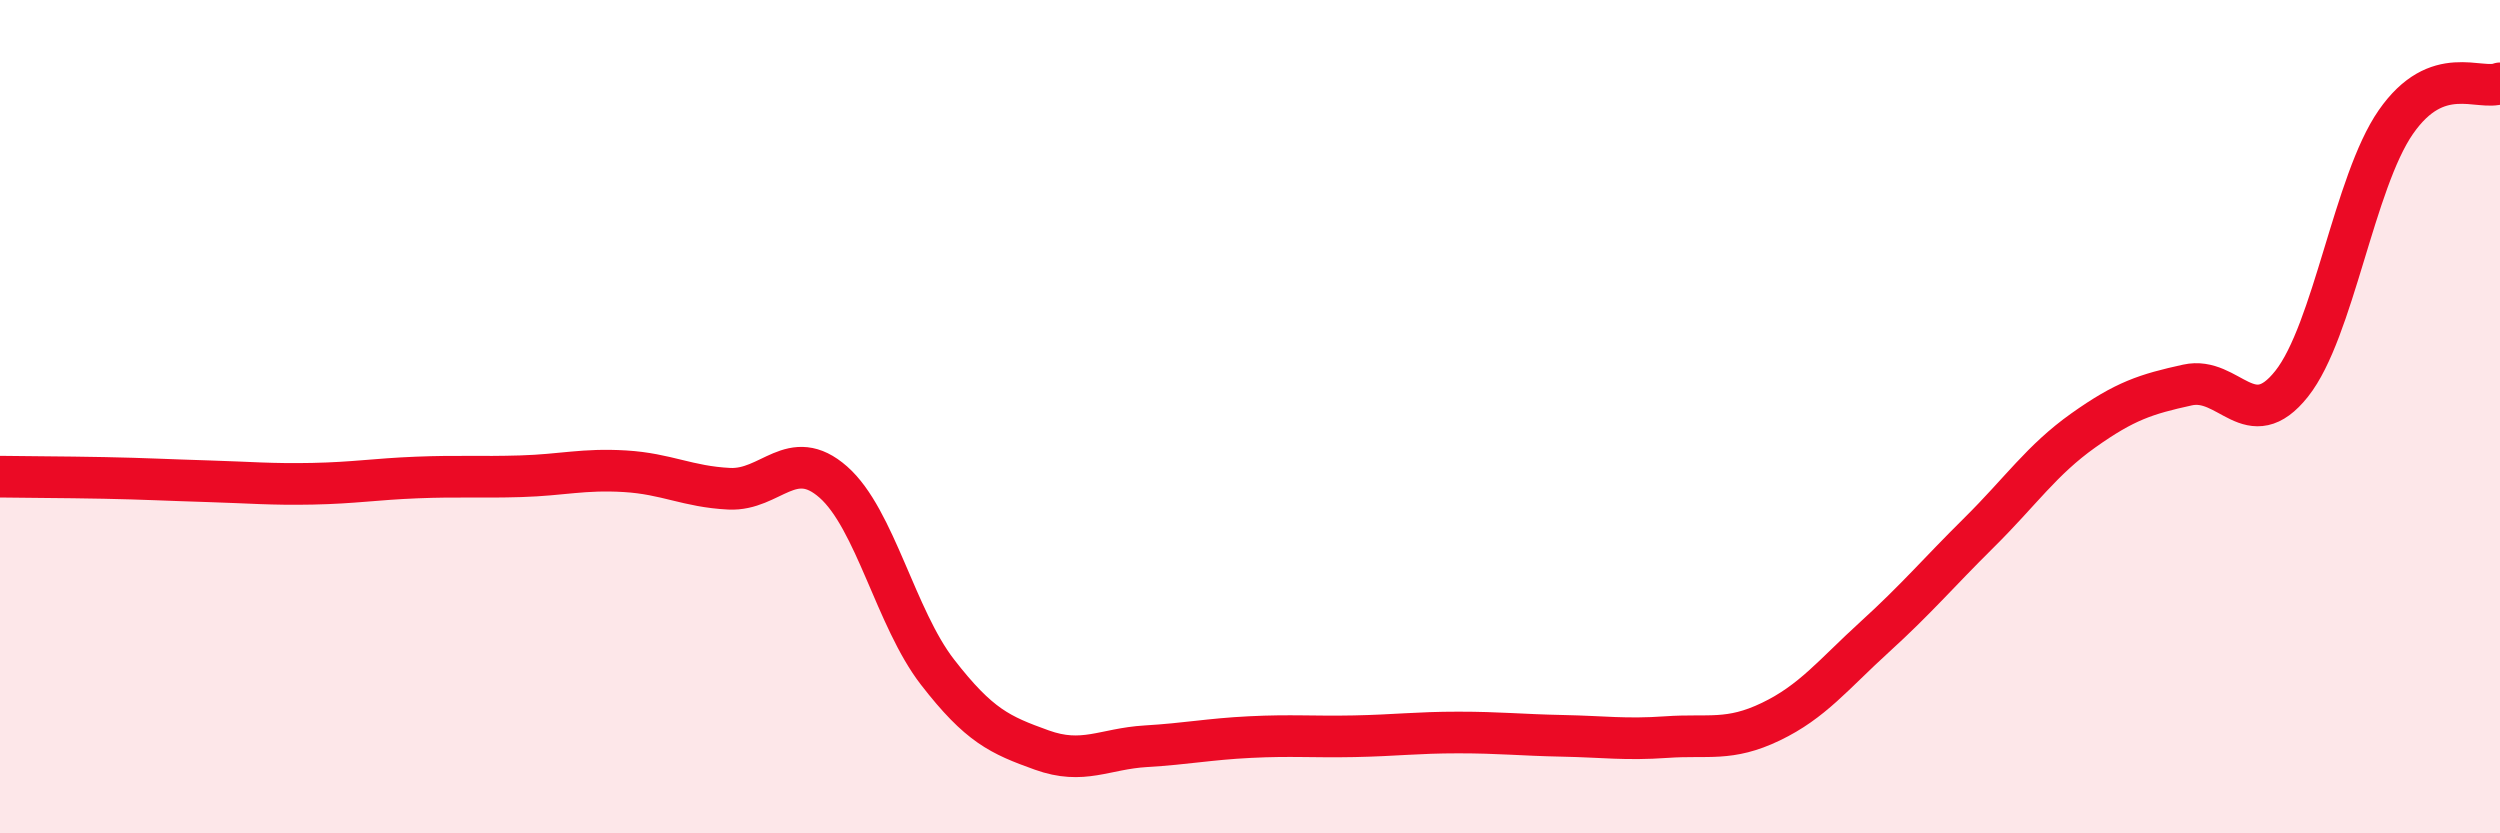
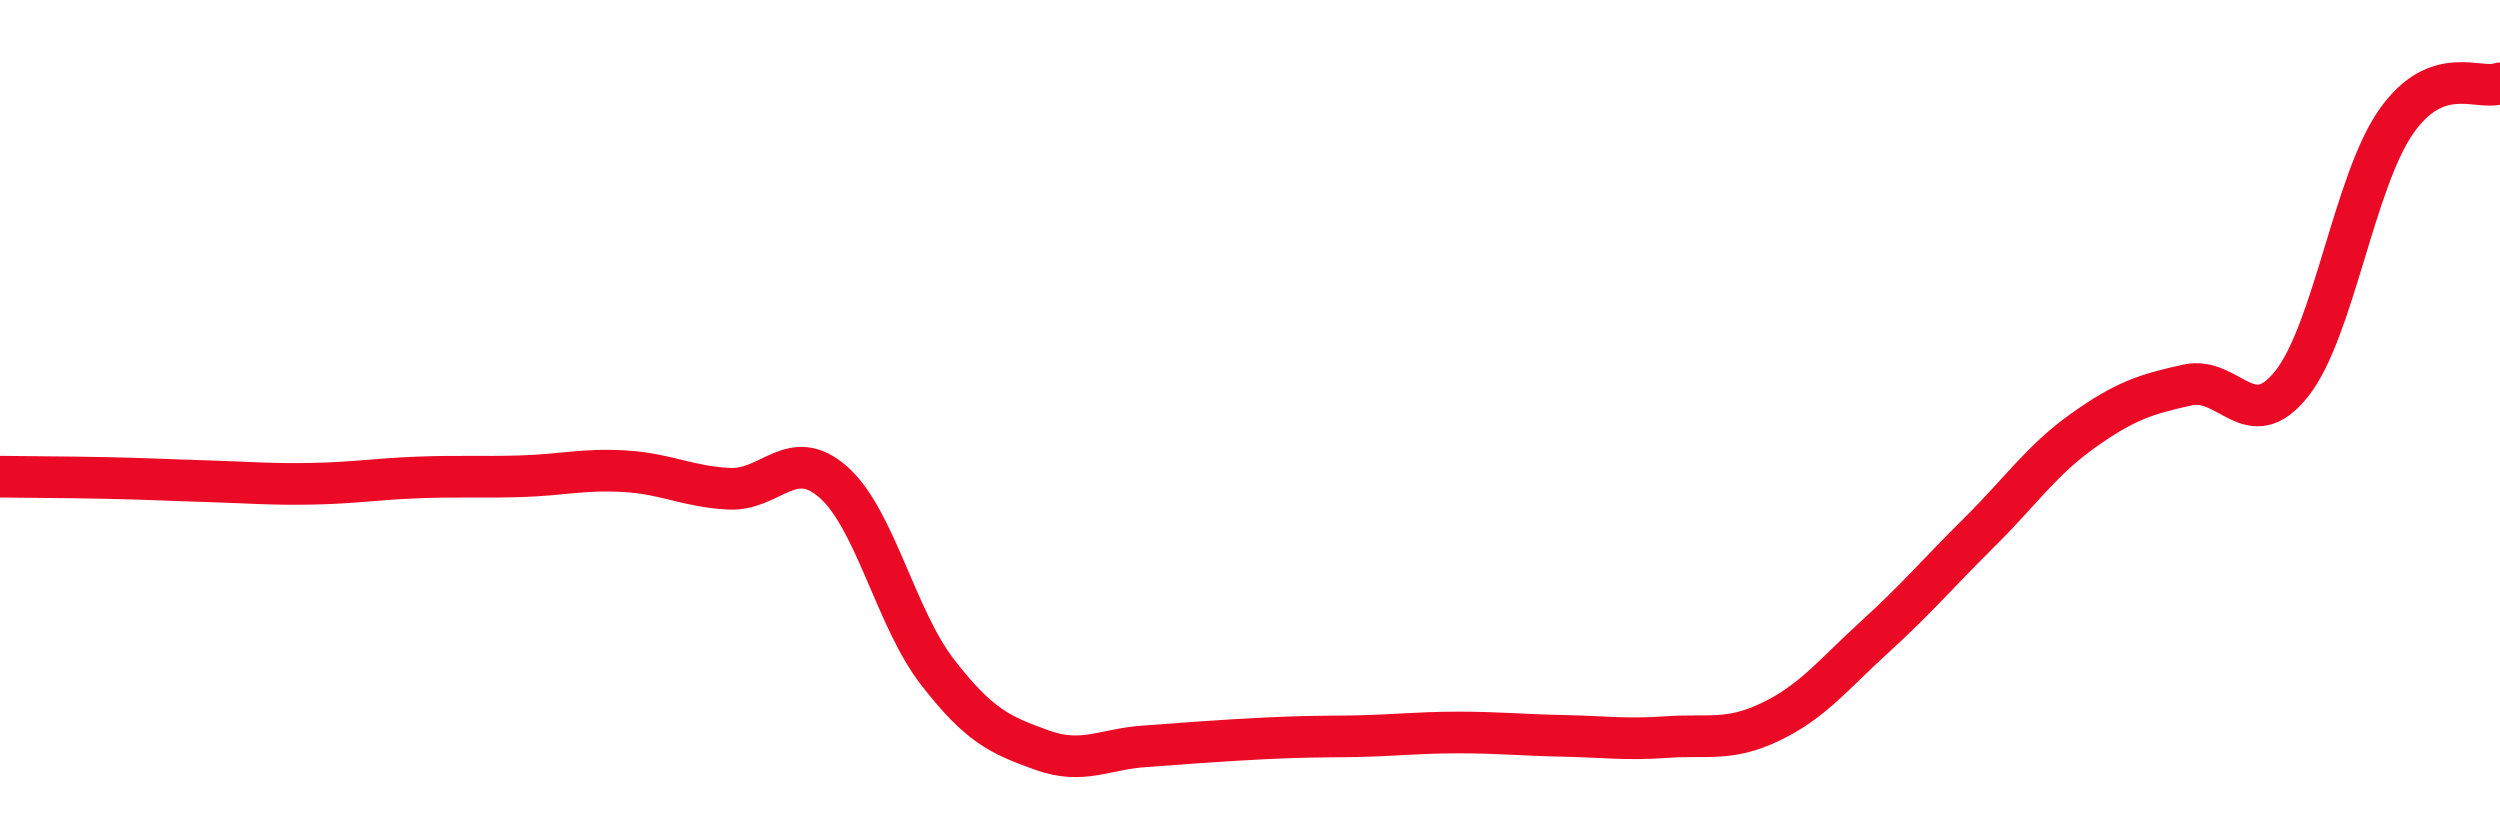
<svg xmlns="http://www.w3.org/2000/svg" width="60" height="20" viewBox="0 0 60 20">
-   <path d="M 0,11.44 C 0.5,11.45 1.5,11.45 2.5,11.47 C 3.5,11.49 4,11.52 5,11.55 C 6,11.58 6.5,11.63 7.5,11.61 C 8.5,11.59 9,11.5 10,11.46 C 11,11.42 11.5,11.46 12.5,11.43 C 13.5,11.4 14,11.25 15,11.31 C 16,11.37 16.5,11.68 17.5,11.73 C 18.5,11.78 19,10.69 20,11.57 C 21,12.45 21.5,14.84 22.5,16.13 C 23.5,17.42 24,17.64 25,18 C 26,18.36 26.5,17.97 27.5,17.91 C 28.5,17.85 29,17.74 30,17.69 C 31,17.64 31.5,17.69 32.5,17.67 C 33.5,17.65 34,17.58 35,17.58 C 36,17.58 36.5,17.64 37.5,17.66 C 38.5,17.68 39,17.76 40,17.69 C 41,17.62 41.5,17.8 42.5,17.32 C 43.5,16.84 44,16.19 45,15.28 C 46,14.37 46.5,13.77 47.5,12.78 C 48.5,11.79 49,11.04 50,10.33 C 51,9.62 51.5,9.46 52.5,9.24 C 53.5,9.02 54,10.47 55,9.21 C 56,7.95 56.5,4.37 57.5,2.93 C 58.5,1.49 59.5,2.19 60,2L60 20L0 20Z" fill="#EB0A25" opacity="0.1" stroke-linecap="round" stroke-linejoin="round" />
-   <path d="M 0,11.44 C 0.5,11.45 1.5,11.45 2.5,11.47 C 3.5,11.49 4,11.52 5,11.55 C 6,11.58 6.5,11.63 7.5,11.61 C 8.5,11.59 9,11.5 10,11.46 C 11,11.42 11.5,11.46 12.5,11.43 C 13.5,11.4 14,11.25 15,11.31 C 16,11.37 16.5,11.68 17.5,11.73 C 18.5,11.78 19,10.69 20,11.57 C 21,12.45 21.5,14.84 22.5,16.13 C 23.5,17.42 24,17.64 25,18 C 26,18.36 26.5,17.97 27.5,17.91 C 28.5,17.85 29,17.74 30,17.69 C 31,17.64 31.5,17.69 32.5,17.67 C 33.5,17.65 34,17.58 35,17.58 C 36,17.58 36.5,17.64 37.5,17.66 C 38.5,17.68 39,17.76 40,17.69 C 41,17.62 41.5,17.8 42.5,17.32 C 43.5,16.84 44,16.19 45,15.28 C 46,14.37 46.5,13.77 47.5,12.78 C 48.5,11.79 49,11.04 50,10.33 C 51,9.62 51.5,9.46 52.5,9.24 C 53.5,9.02 54,10.47 55,9.21 C 56,7.95 56.5,4.37 57.5,2.93 C 58.5,1.49 59.5,2.19 60,2" stroke="#EB0A25" stroke-width="1" fill="none" stroke-linecap="round" stroke-linejoin="round" />
+   <path d="M 0,11.44 C 0.5,11.45 1.5,11.45 2.5,11.47 C 3.5,11.49 4,11.52 5,11.55 C 6,11.58 6.5,11.63 7.5,11.61 C 8.5,11.59 9,11.5 10,11.46 C 11,11.42 11.5,11.46 12.5,11.43 C 13.5,11.4 14,11.25 15,11.31 C 16,11.37 16.5,11.68 17.5,11.73 C 18.5,11.78 19,10.69 20,11.57 C 21,12.45 21.5,14.84 22.5,16.13 C 23.5,17.42 24,17.64 25,18 C 26,18.36 26.5,17.97 27.5,17.91 C 31,17.64 31.5,17.69 32.5,17.67 C 33.5,17.65 34,17.58 35,17.58 C 36,17.58 36.5,17.64 37.5,17.66 C 38.5,17.68 39,17.76 40,17.69 C 41,17.62 41.5,17.8 42.5,17.32 C 43.5,16.84 44,16.19 45,15.28 C 46,14.37 46.5,13.77 47.5,12.78 C 48.5,11.79 49,11.04 50,10.33 C 51,9.62 51.5,9.46 52.5,9.24 C 53.5,9.02 54,10.47 55,9.21 C 56,7.95 56.5,4.37 57.5,2.93 C 58.5,1.49 59.5,2.19 60,2" stroke="#EB0A25" stroke-width="1" fill="none" stroke-linecap="round" stroke-linejoin="round" />
</svg>